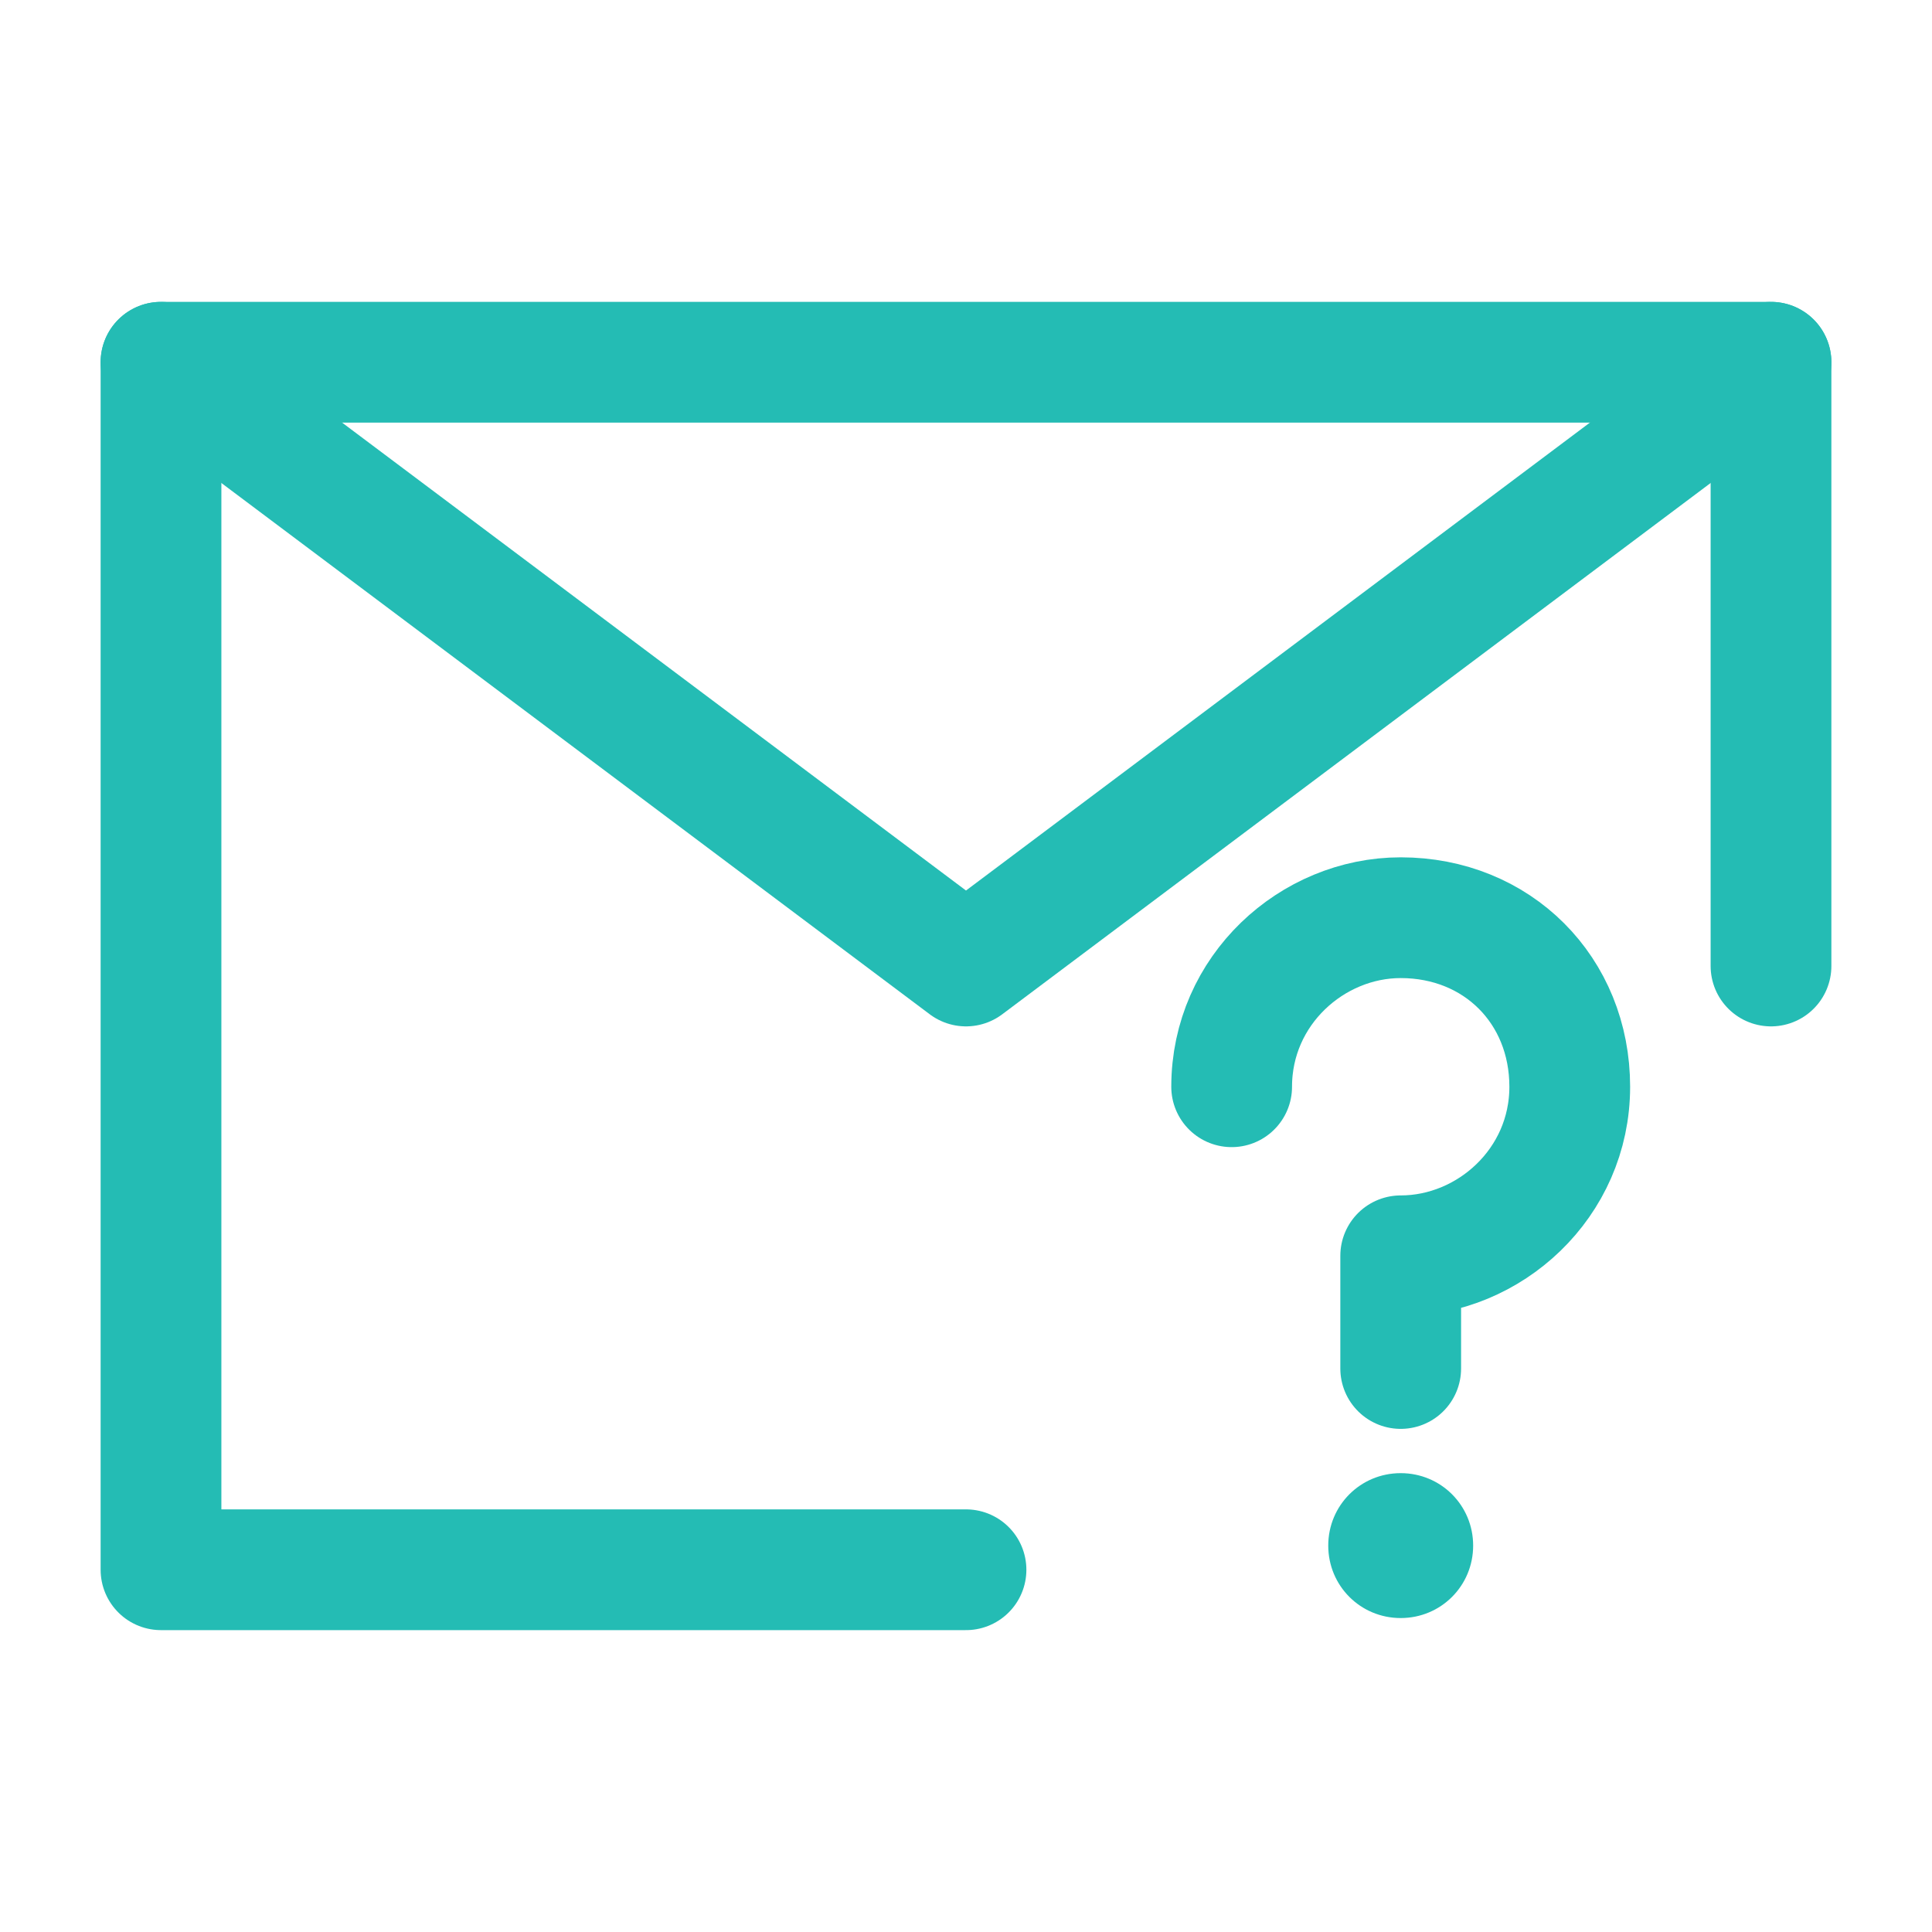
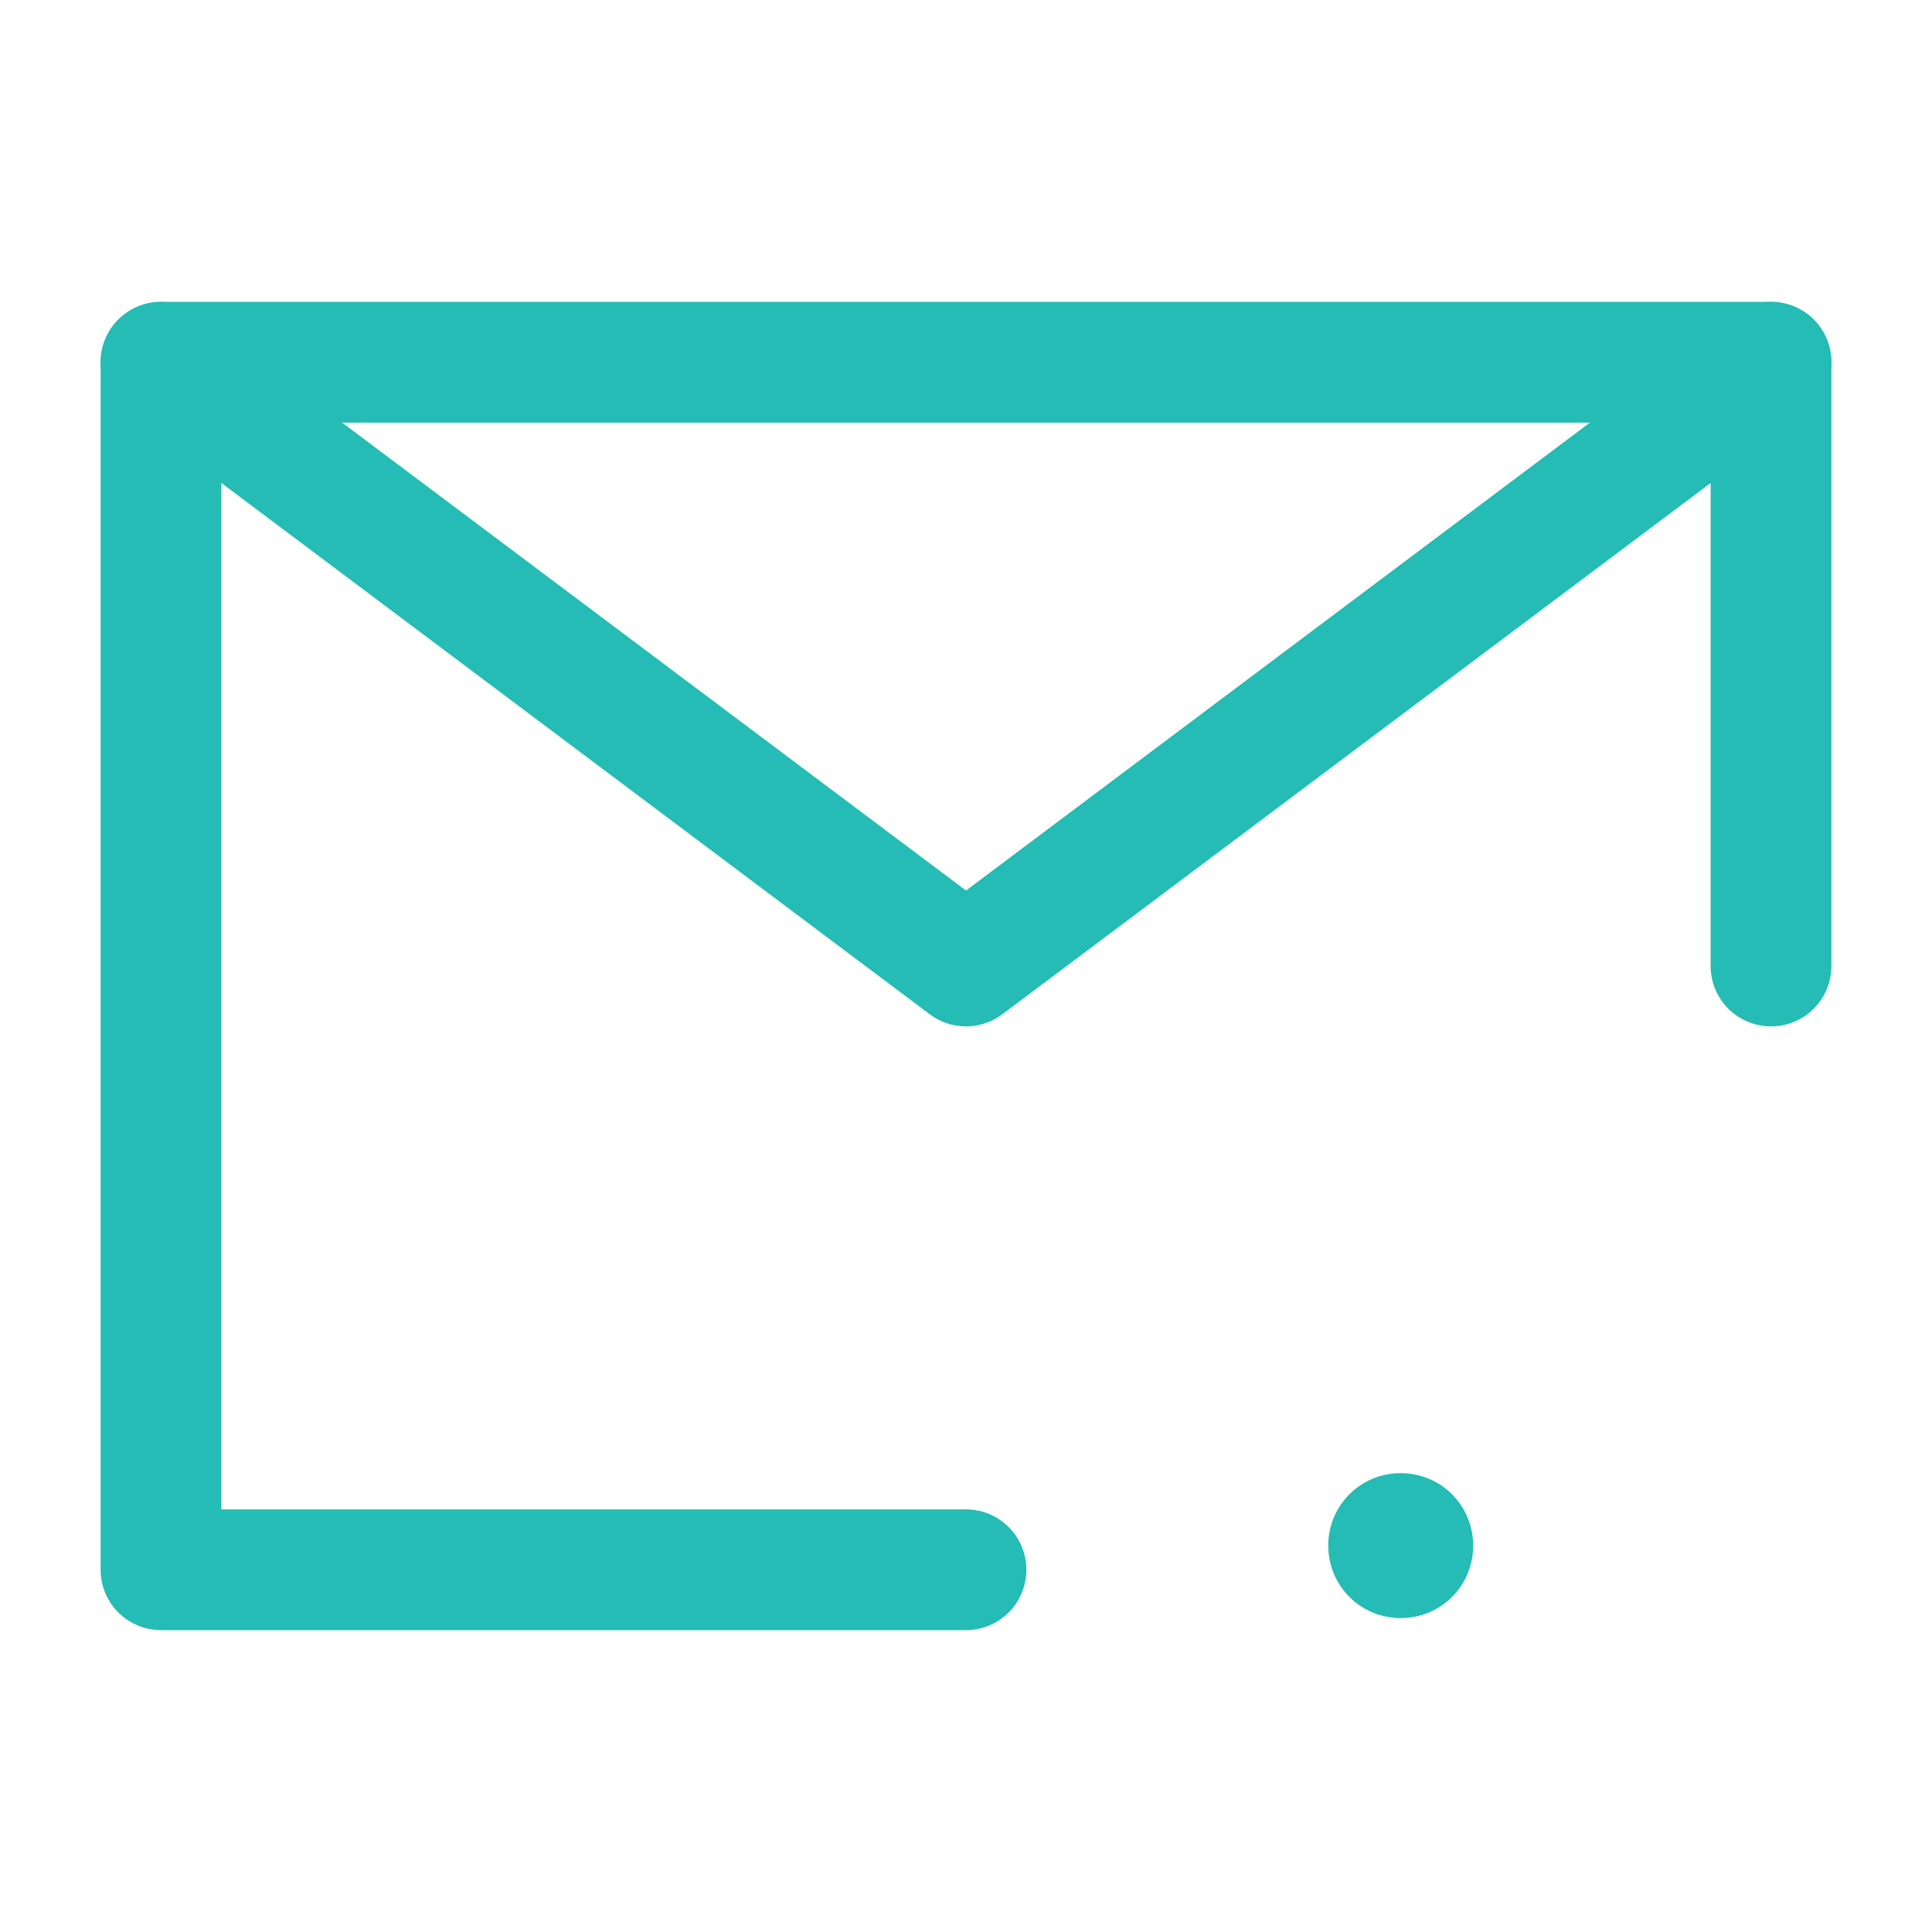
<svg xmlns="http://www.w3.org/2000/svg" version="1.1" id="图层_1" x="0px" y="0px" viewBox="0 0 24 24" style="enable-background:new 0 0 24 24;" xml:space="preserve">
  <style type="text/css">
	.st0{fill:none;stroke:#24BCB4;stroke-width:1.5;stroke-linecap:round;stroke-linejoin:round;stroke-miterlimit:3;}
	.st1{fill-rule:evenodd;clip-rule:evenodd;fill:#24BCB4;}
</style>
  <g>
    <g>
      <path class="st0" d="M22,12V4.5H12H2V12v7.5h10" />
      <path class="st0" d="M2,4.5L12,12l10-7.5" />
      <g>
-         <path class="st0" d="M17.4,17v-1.4c1.1,0,2.1-0.9,2.1-2.1s-0.9-2.1-2.1-2.1c-1.1,0-2.1,0.9-2.1,2.1" />
        <path class="st1" d="M17.4,20.1c0.5,0,0.9-0.4,0.9-0.9c0-0.5-0.4-0.9-0.9-0.9c-0.5,0-0.9,0.4-0.9,0.9     C16.5,19.7,16.9,20.1,17.4,20.1z" />
      </g>
    </g>
  </g>
</svg>